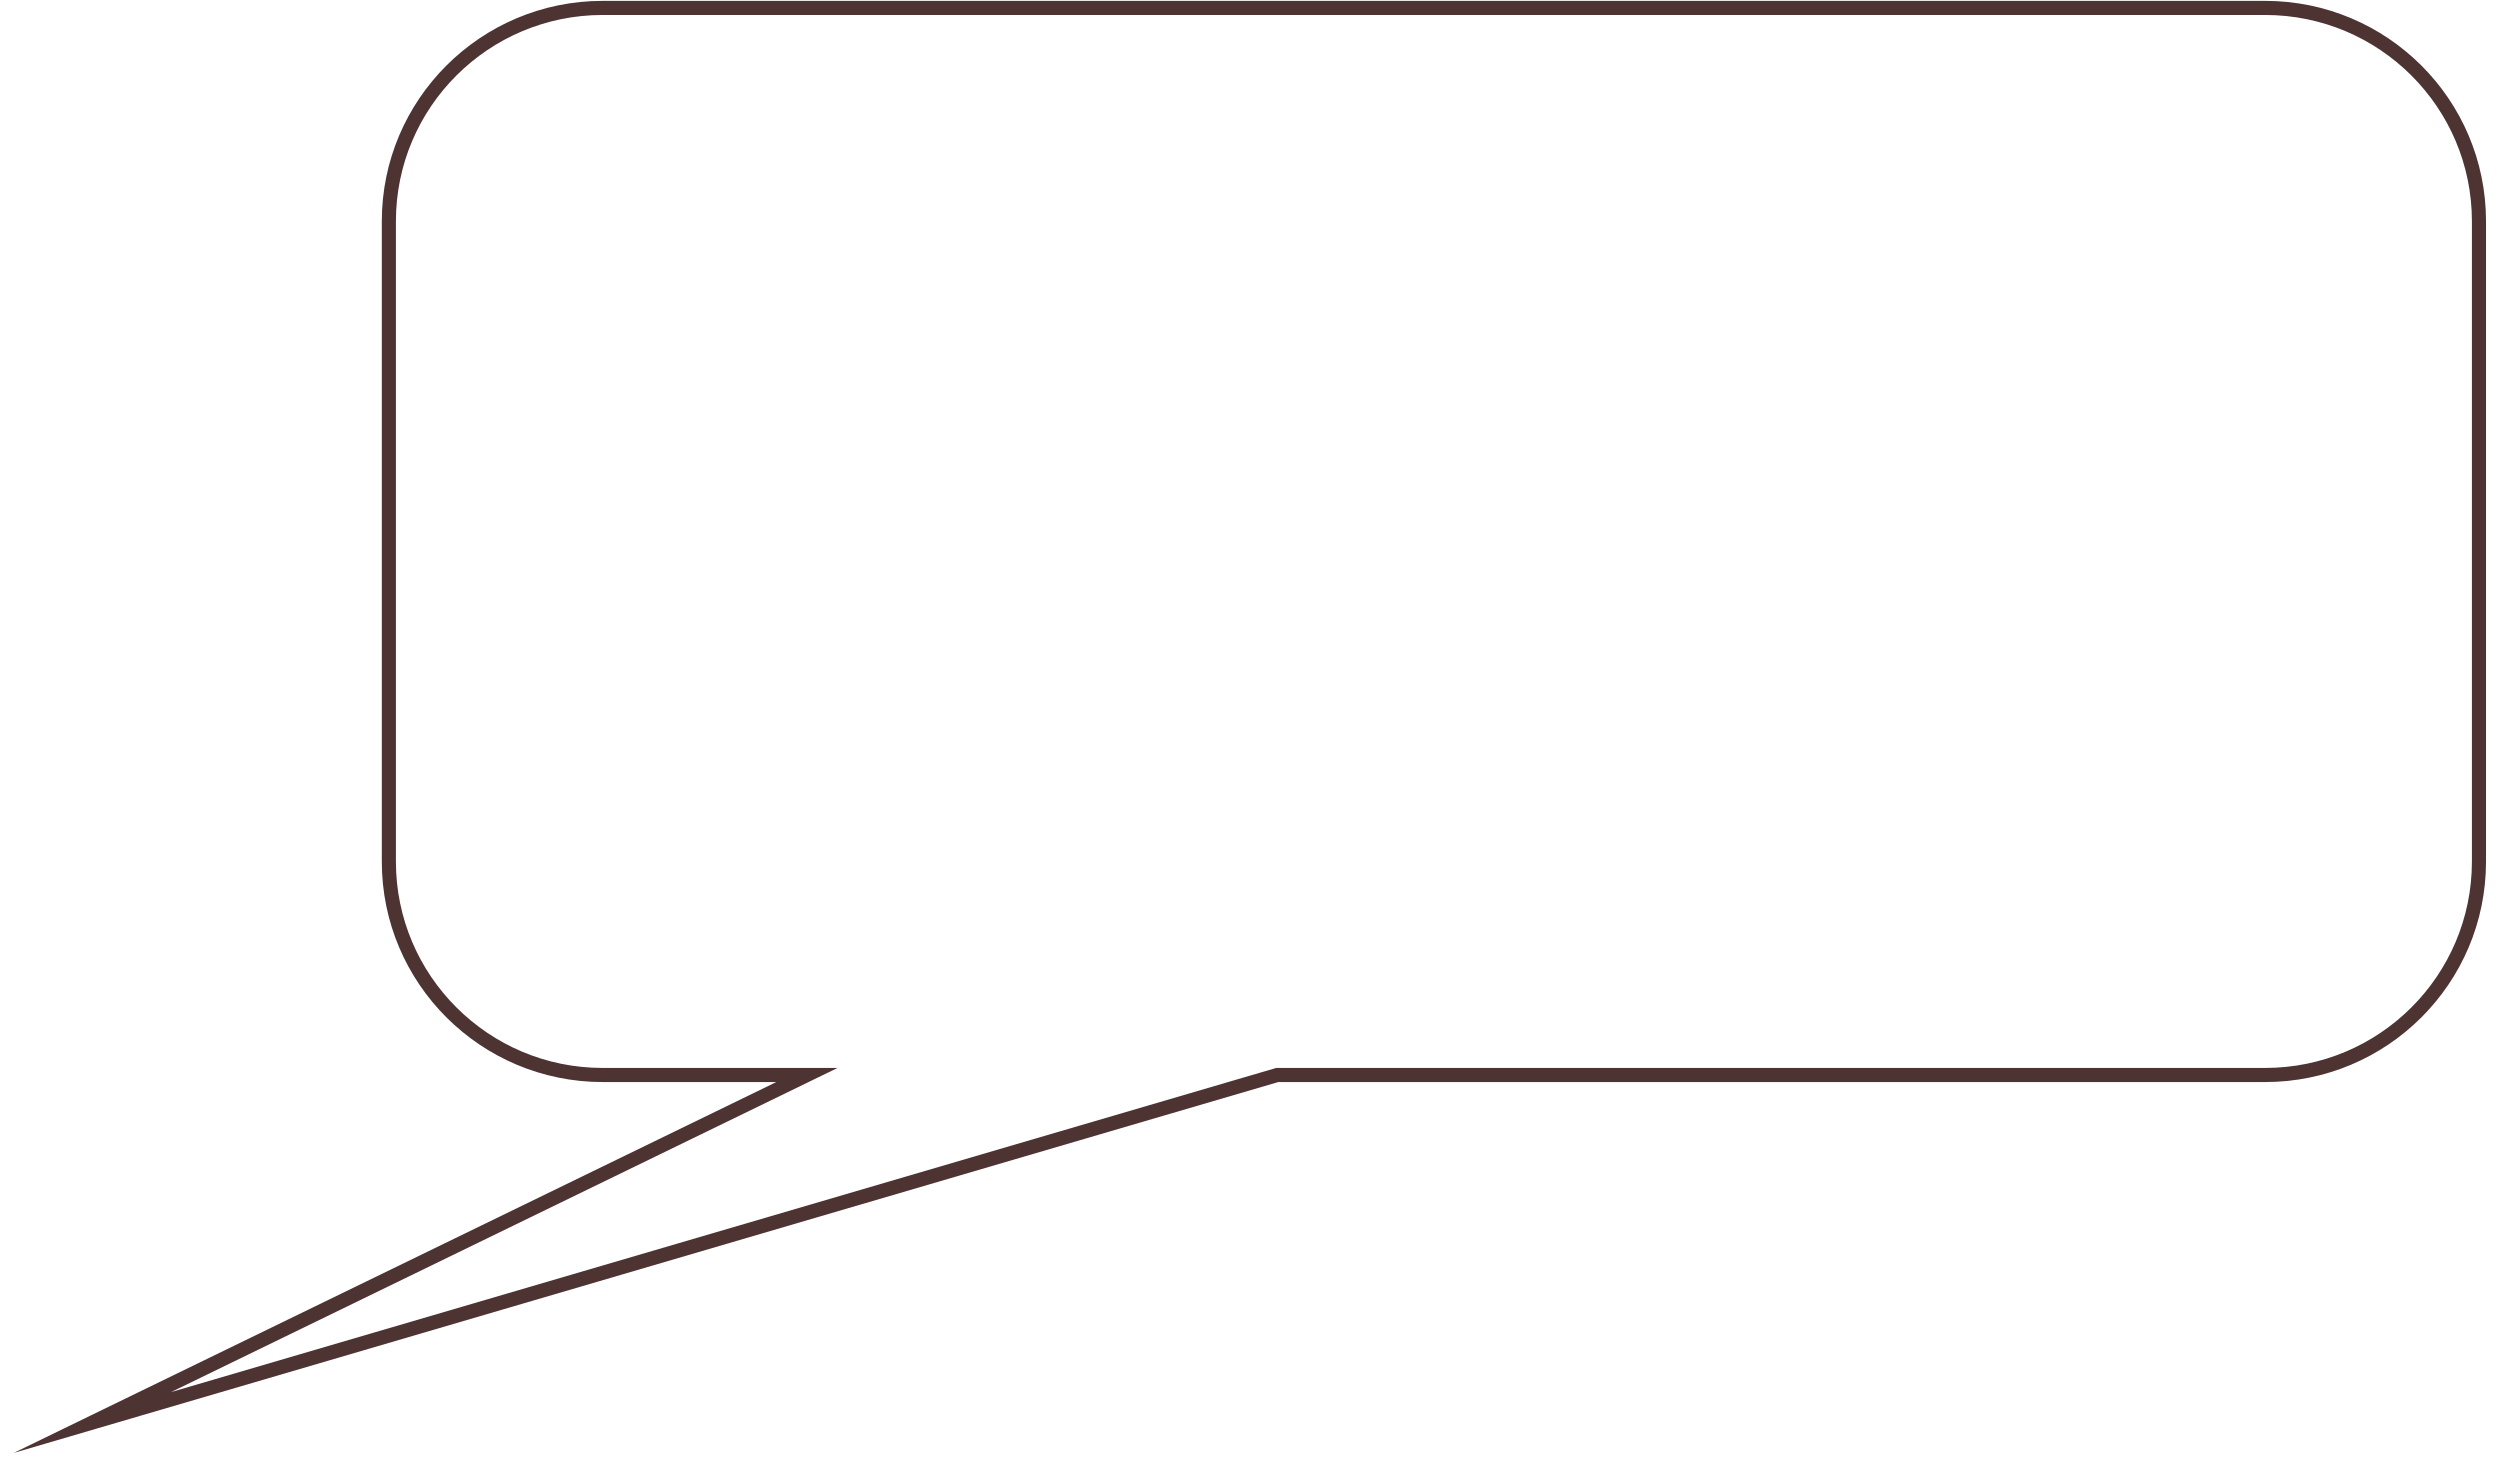
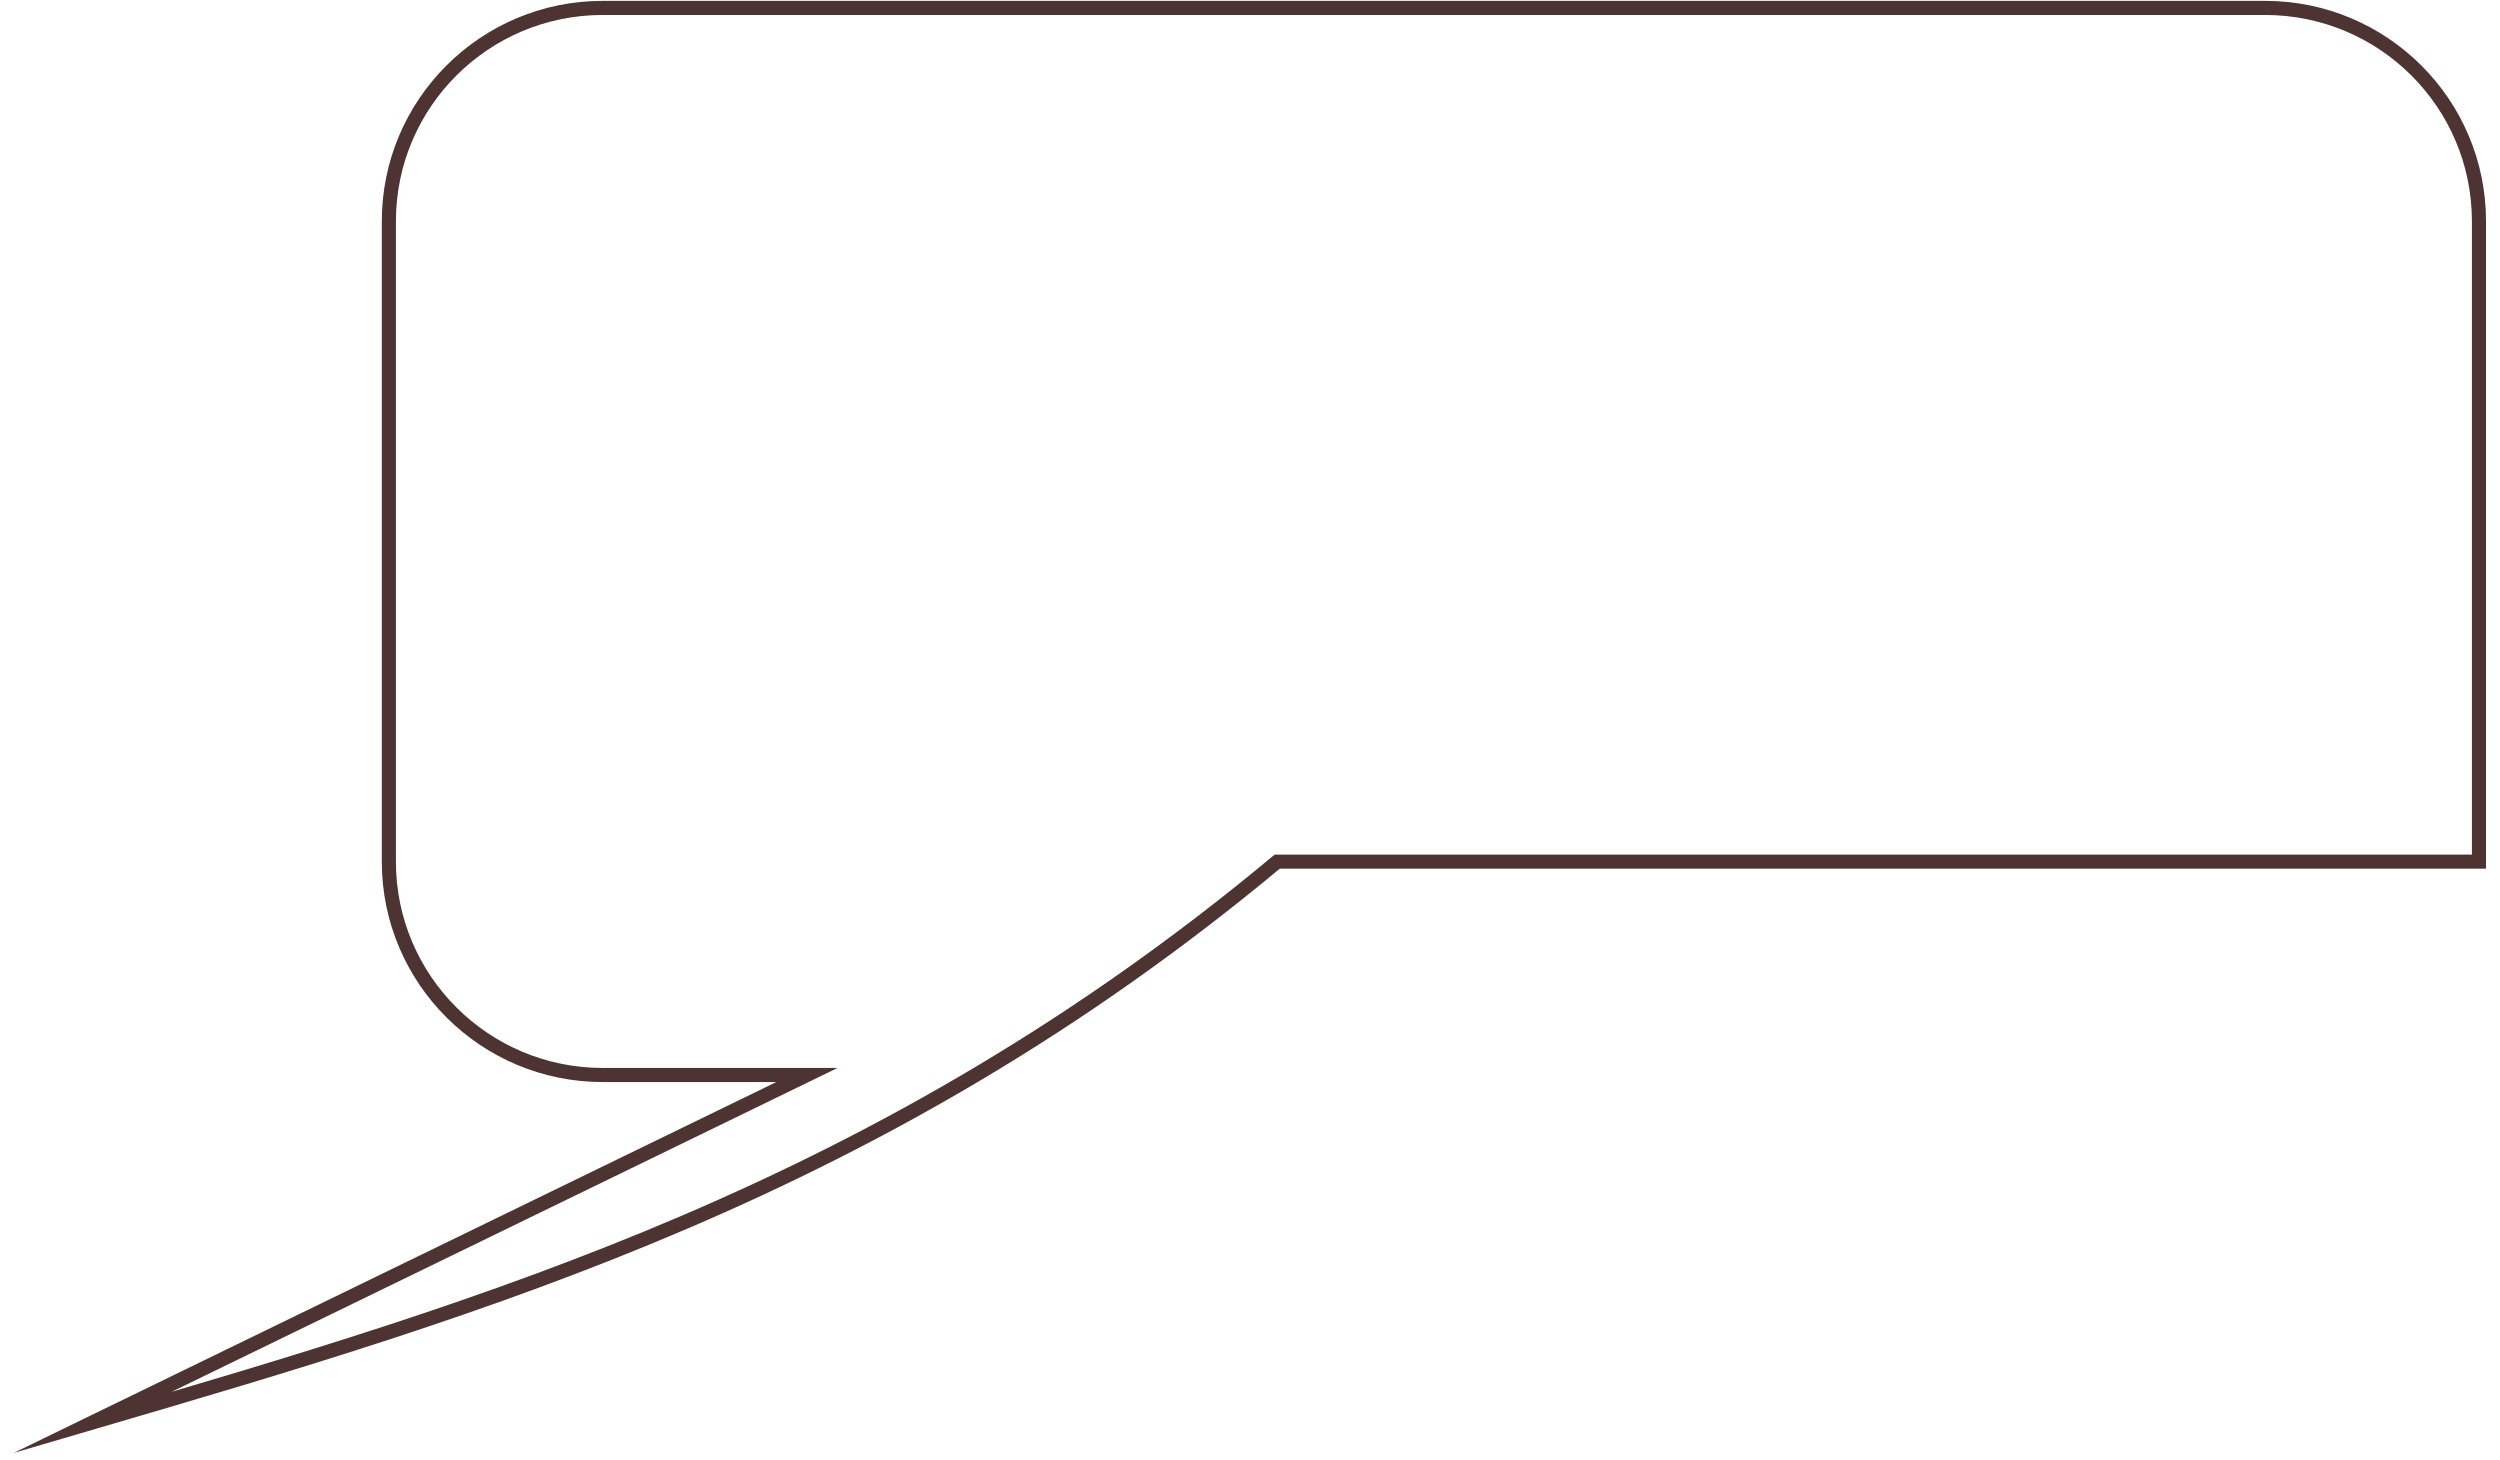
<svg xmlns="http://www.w3.org/2000/svg" width="101" height="59" viewBox="0 0 101 59" fill="none">
-   <path fill-rule="evenodd" clip-rule="evenodd" d="M15.71 34.81V8.94C15.71 4.18 19.58 0.32 24.35 0.32H91.51C96.28 0.32 100.15 4.18 100.15 8.94V34.81C100.15 39.57 96.28 43.43 91.51 43.43H51.6C35.64 48.11 19.69 52.79 3.73 57.47C13.35 52.79 22.98 48.11 32.6 43.43H24.35C19.58 43.43 15.71 39.57 15.71 34.81Z" stroke="#4E3333" stroke-width="0.57" stroke-miterlimit="22.93" />
+   <path fill-rule="evenodd" clip-rule="evenodd" d="M15.71 34.81V8.94C15.71 4.18 19.58 0.32 24.35 0.32H91.51C96.28 0.32 100.15 4.18 100.15 8.94V34.81H51.6C35.64 48.11 19.69 52.79 3.73 57.47C13.35 52.79 22.98 48.11 32.6 43.43H24.35C19.58 43.43 15.71 39.57 15.71 34.81Z" stroke="#4E3333" stroke-width="0.57" stroke-miterlimit="22.93" />
</svg>